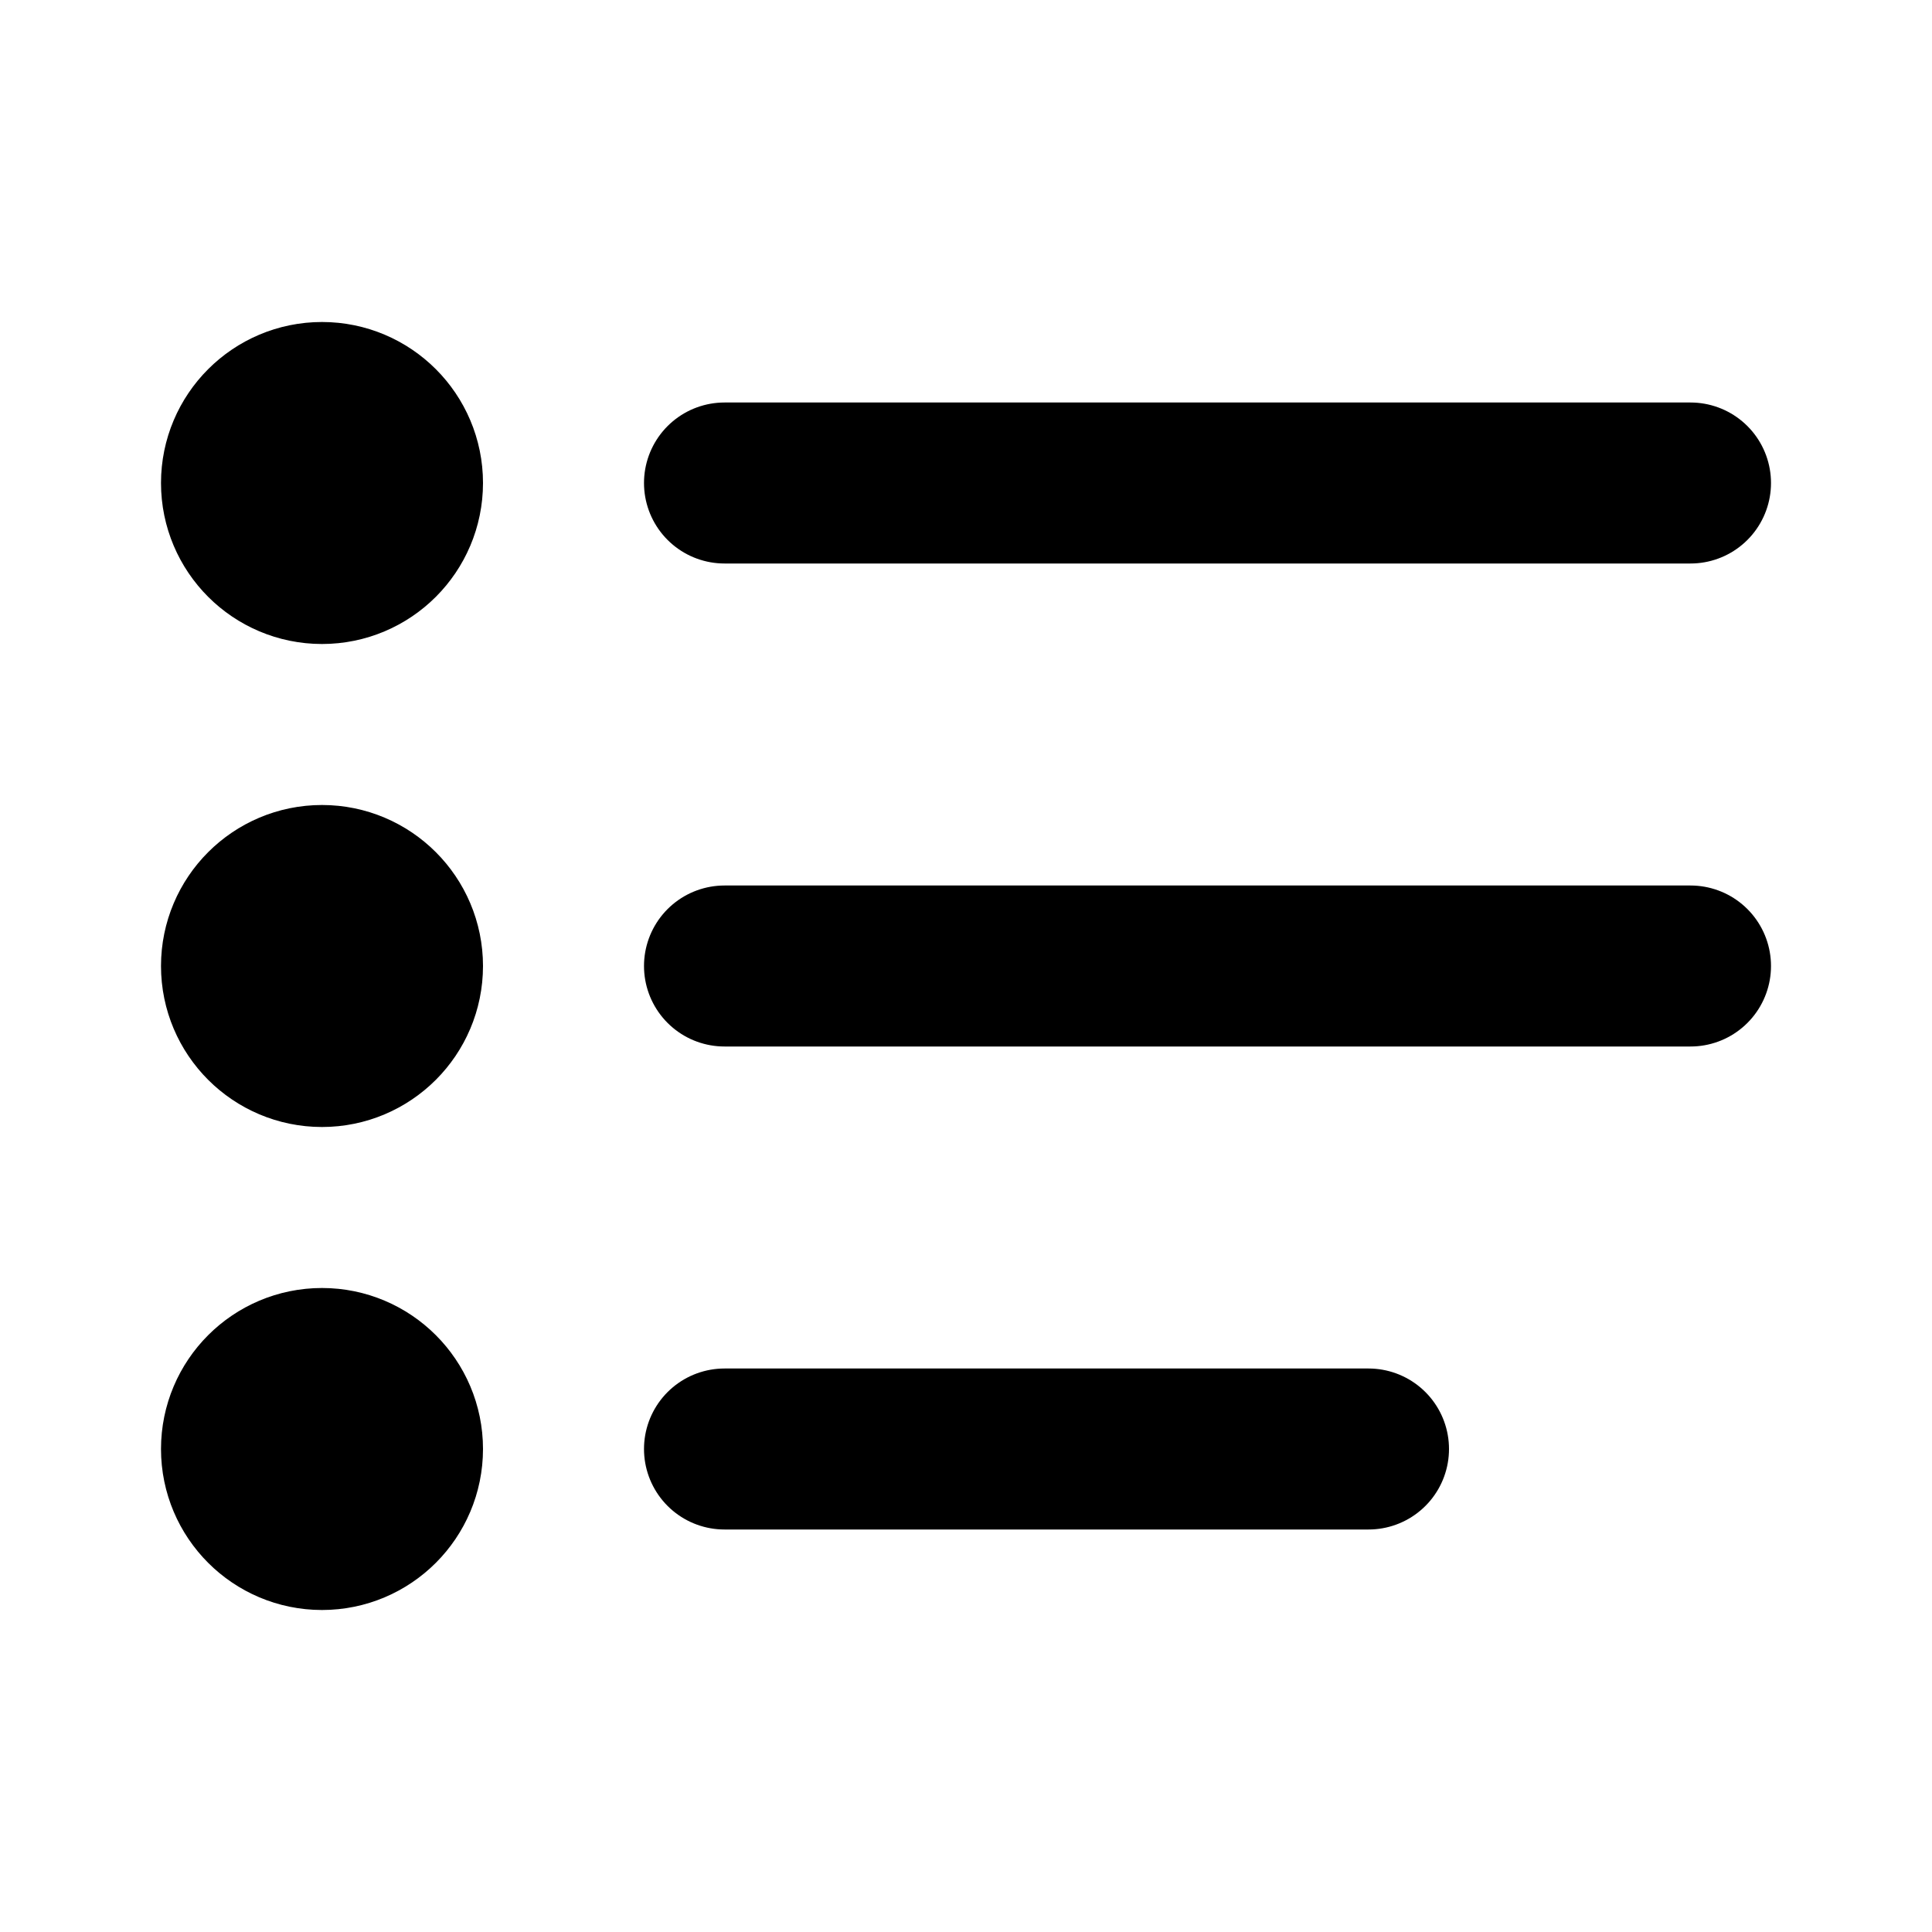
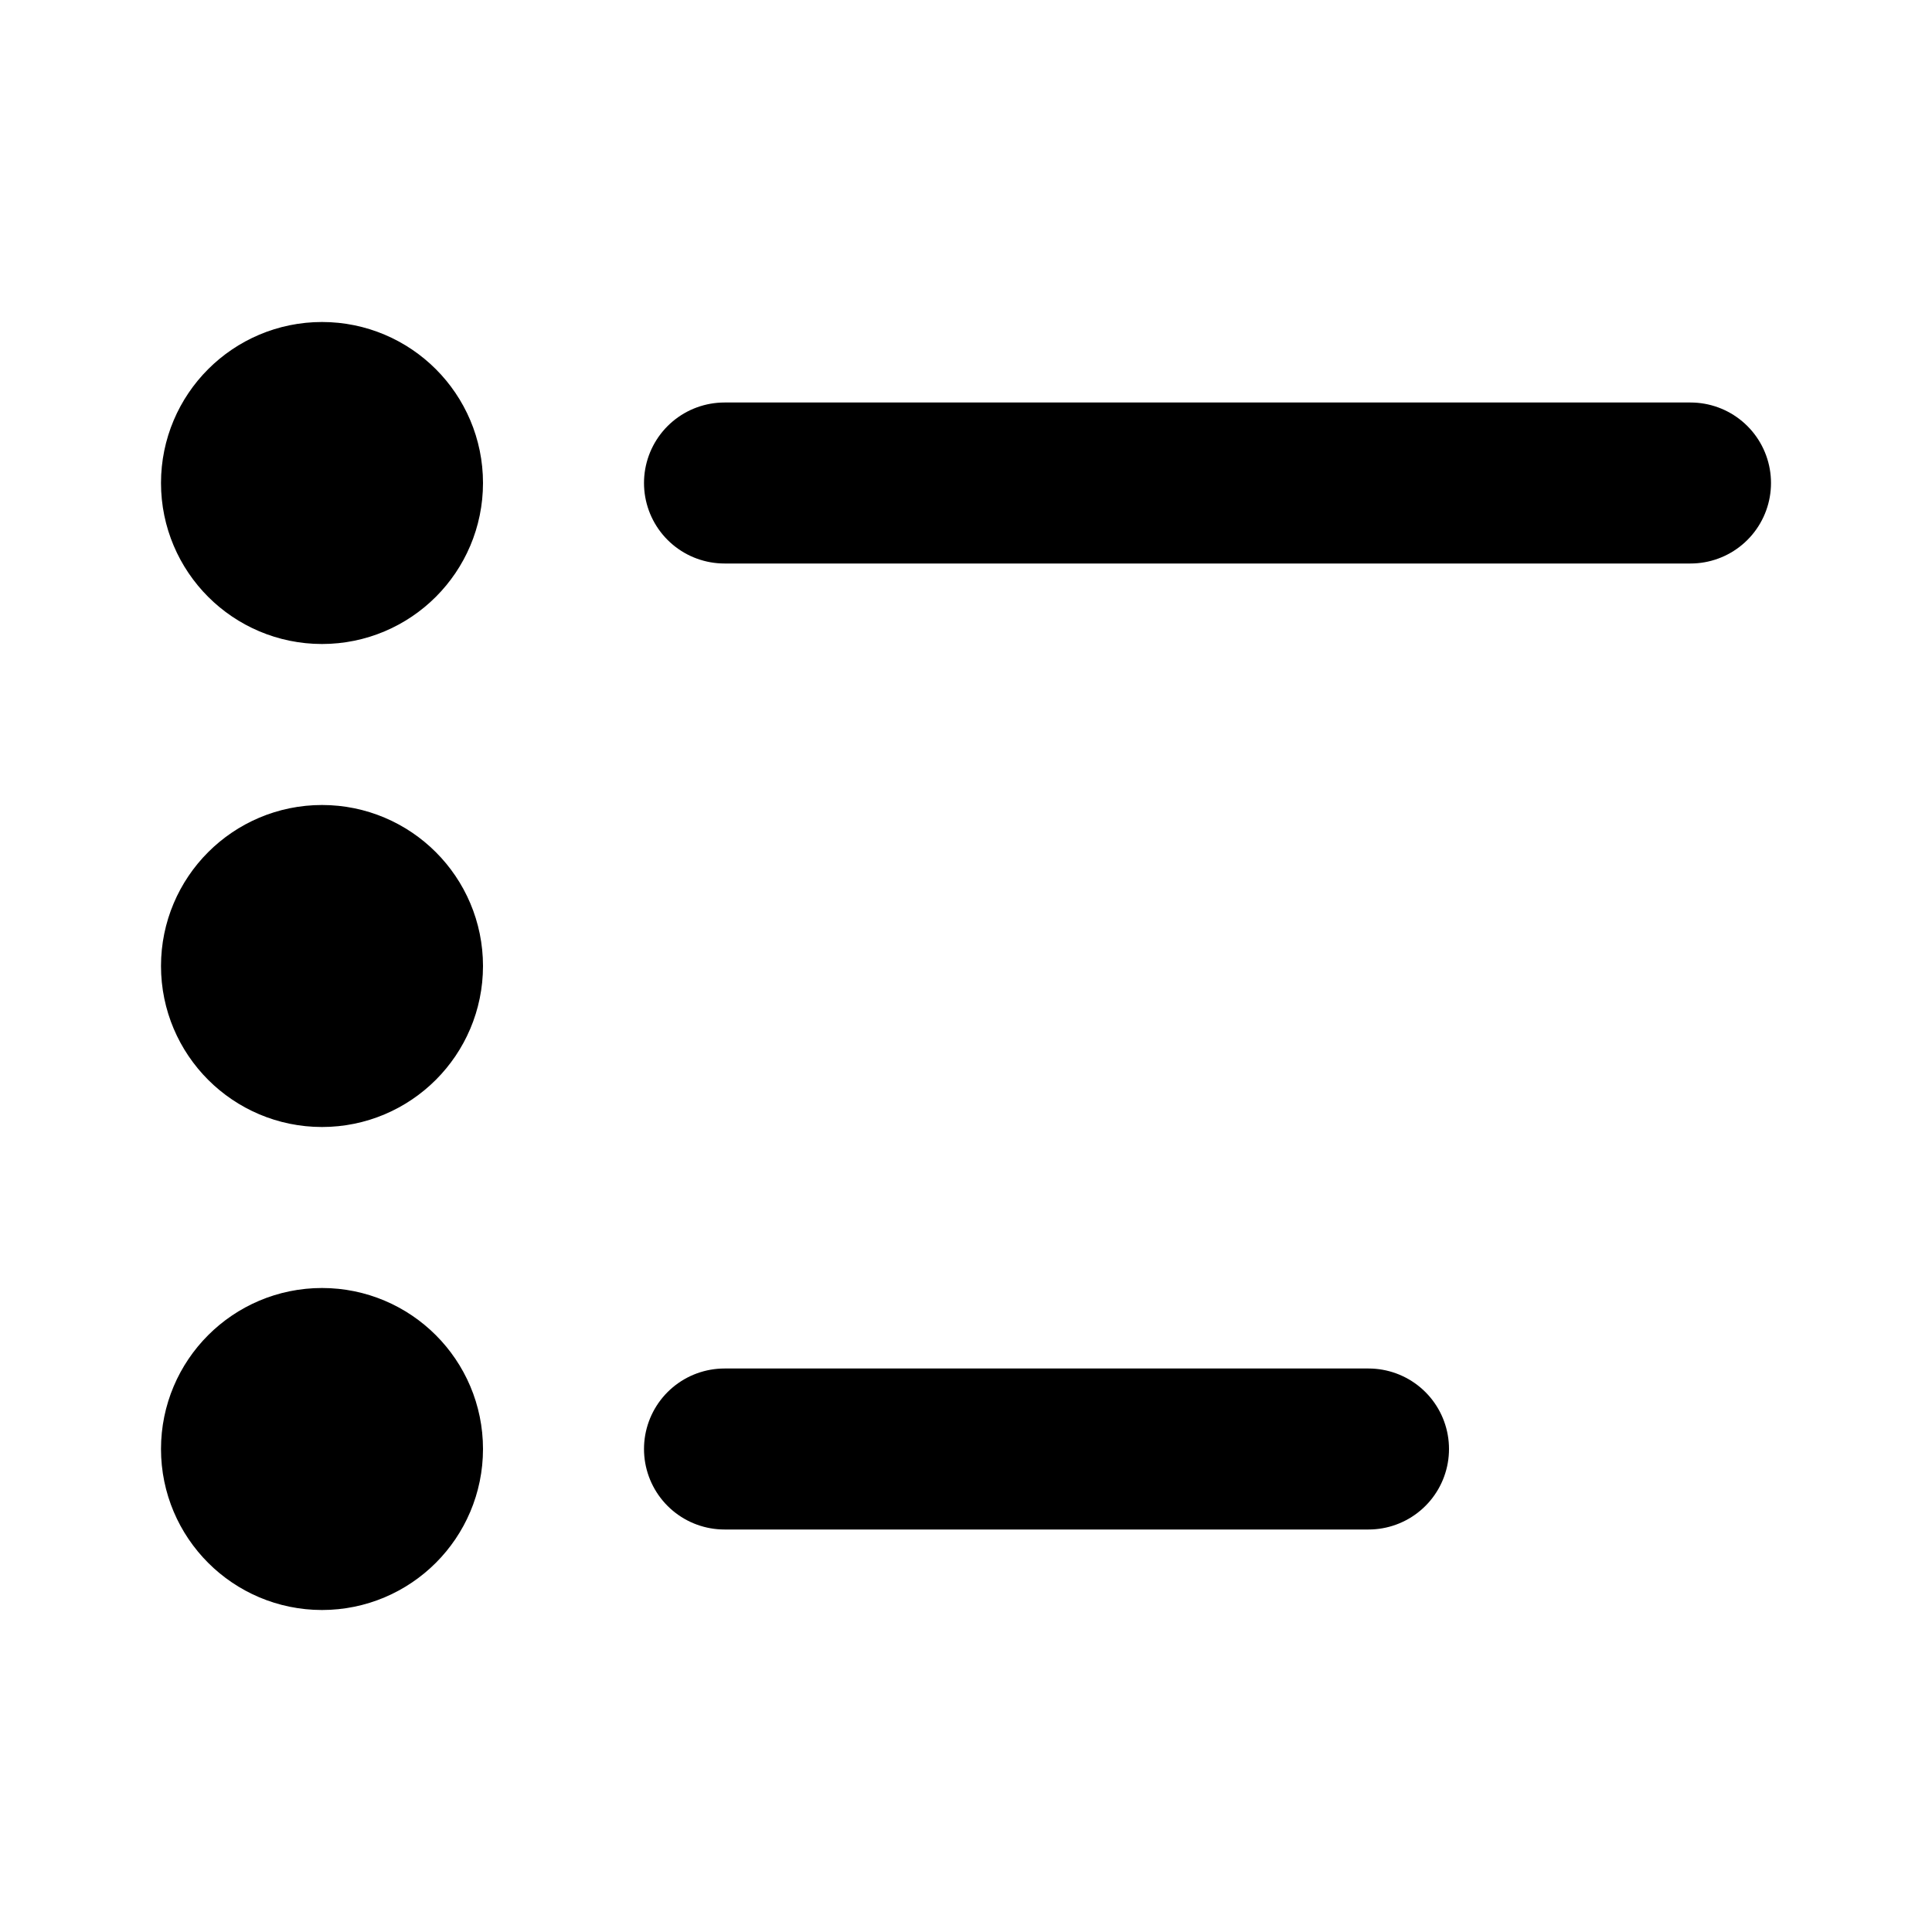
<svg xmlns="http://www.w3.org/2000/svg" width="800px" height="800px" viewBox="0 0 24 24">
-   <path fill="none" stroke="#000000" stroke-linecap="round" stroke-width="2" d="M9,6 L21,6 M9,12 L21,12 M9,18 L17,18 M4,7 C4.552,7 5,6.552 5,6 C5,5.448 4.552,5 4,5 C3.448,5 3,5.448 3,6 C3,6.552 3.448,7 4,7 Z M4,13 C4.552,13 5,12.552 5,12 C5,11.448 4.552,11 4,11 C3.448,11 3,11.448 3,12 C3,12.552 3.448,13 4,13 Z M4,19 C4.552,19 5,18.552 5,18 C5,17.448 4.552,17 4,17 C3.448,17 3,17.448 3,18 C3,18.552 3.448,19 4,19 Z" />
+   <path fill="none" stroke="#000000" stroke-linecap="round" stroke-width="2" d="M9,6 L21,6 M9,12 M9,18 L17,18 M4,7 C4.552,7 5,6.552 5,6 C5,5.448 4.552,5 4,5 C3.448,5 3,5.448 3,6 C3,6.552 3.448,7 4,7 Z M4,13 C4.552,13 5,12.552 5,12 C5,11.448 4.552,11 4,11 C3.448,11 3,11.448 3,12 C3,12.552 3.448,13 4,13 Z M4,19 C4.552,19 5,18.552 5,18 C5,17.448 4.552,17 4,17 C3.448,17 3,17.448 3,18 C3,18.552 3.448,19 4,19 Z" />
</svg>